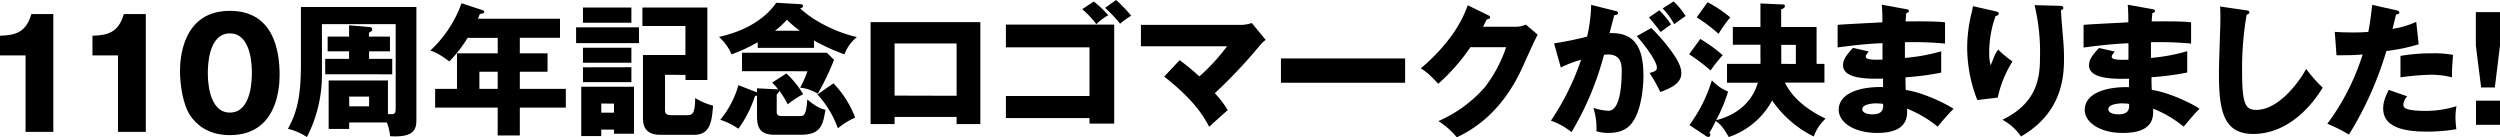
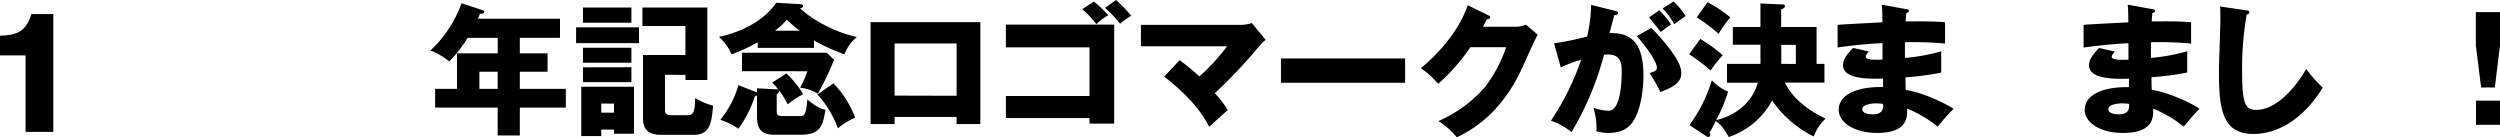
<svg xmlns="http://www.w3.org/2000/svg" viewBox="0 0 769.88 42.33">
  <title>rec_h</title>
  <g id="レイヤー_2" data-name="レイヤー 2">
    <g id="main">
      <path d="M7.87,40.6V17.05H0V11c4.65-.14,8-.92,9.66-6.67h6.76V40.6Z" />
-       <path d="M36.34,40.6V17.05H28.47V11c4.65-.14,8-.92,9.66-6.67H44.9V40.6Z" />
-       <path d="M86.11,23.07c0,4.42-1,18.54-15.32,18.54-6.67,0-10.26-3.22-12.14-5.93-2.39-3.5-3.22-9.8-3.22-13.8,0-4.42,1.06-18.54,15.36-18.54C84.23,3.34,86.11,15.57,86.11,23.07ZM64,22.48c0,1.51,0,12.19,6.8,12.19S77.56,24,77.56,22.48c0-1.71,0-12.2-6.77-12.2S64,20.82,64,22.48Z" />
-       <path d="M107.54,37.71v2h-6.33V24.78h18.26V35.12c2.33.17,2.38-.09,2.38-2.29V7.44H99.14V22.8a41.8,41.8,0,0,1-4.62,19.4,19.52,19.52,0,0,0-5.85-2.55c3.3-5.85,4-11.62,4-20.15V2.16h35.56V36.48c0,2.69,0,6-8.1,5.46a15.08,15.08,0,0,0-1-4.23Zm12.55-26.44V15.8h-6.43v2.33h7.13v4.75H100.15V18.13h7.35V15.8h-6.6V11.27h6.6V7.79l6.12.53c.39,0,1,.13,1,.7s-.39.66-1,1.06v1.19ZM107.54,29.75v3h6.12v-3Z" />
      <path d="M160.08,16.42h8.54v5.67h-8.54v5.28h14.17v5.77H160.08v8.58h-6.82V33.14H134V27.37h6.73V16.42h12.54V11.66H144a40.73,40.73,0,0,1-5.63,7.26c-3.35-2.55-4.84-3-5.86-3.34A36.94,36.94,0,0,0,142.13,1l6.47,2.12c.26.08.52.21.52.48,0,.57-.61.61-1.32.66-.22.57-.44,1.06-.61,1.5h25.26v5.89H160.08Zm-6.82,5.67h-5.63v5.28h5.63Z" />
      <path d="M196.78,8.41v4.88H177.41V8.41Zm-1.54,18.3V41.19h-6.16V39.91h-3.92v2H179V26.71Zm-.8-24.38V7H179.53V2.33Zm0,12.37v4.62H179.53V14.7Zm0,6V25.3H179.53V20.73Zm-9.28,11.18v2.81h3.92V31.91Zm19.63-8.85V33.4c0,1.5.13,2.07,2.15,2.07h4.14c2.07,0,2.95,0,3-5.28a19.39,19.39,0,0,0,5.5,2.33c-.36,5.19-1,9-5.86,9H203.47c-5,0-5.46-3-5.46-5.24V16.94h13.07V8H197.83V2.33h20V24.64h-6.73V23.06Z" />
      <path d="M250.68,14.74H233.34V13a50.46,50.46,0,0,1-8.05,3.74,15.37,15.37,0,0,0-3.88-5.37c3-.71,12.33-2.91,17.65-10.52l6.95.4c1,0,1.28.26,1.28.61s-.18.49-.88.71c4.09,3.87,11.13,7.43,17.47,8.84a12.29,12.29,0,0,0-3.83,5.33,61.62,61.62,0,0,1-9.37-4.27ZM233.12,27.2l6.07.3a2.11,2.11,0,0,1,.49.09,17.74,17.74,0,0,0-1.9-2.15l4.4-2.82A29.12,29.12,0,0,1,247.33,29a29.93,29.93,0,0,0-4.75,3.13,28.56,28.56,0,0,0-2.64-4.27c0,.4-.09.62-.75,1.23v5.06c0,1.1.09,1.59,1.85,1.59h5.15c1.32,0,2.07,0,2.42-5.11.84.71,3.39,2.82,5.59,3.17-.79,4.8-1.45,7.7-7.66,7.7h-7.88c-4.22,0-5.54-1.71-5.54-5.76V29.44a2.63,2.63,0,0,1-.62.13,36.79,36.79,0,0,1-5.1,10.08,22,22,0,0,0-5.59-2.77,29.31,29.31,0,0,0,5.59-10.65l5.32,2.07a2.06,2.06,0,0,1,.4.17Zm-4.62-5.28V16.24h26.14l2.2,2.2a81.72,81.72,0,0,1-5,10.43A12.58,12.58,0,0,0,246.41,27a32,32,0,0,0,2.24-5.06ZM246.32,9.46a32.91,32.91,0,0,1-4-3.39,24.58,24.58,0,0,1-3.65,3.39Zm10.34,16.2a30.9,30.9,0,0,1,6.69,10.56,21.88,21.88,0,0,0-5.32,3.3,30.45,30.45,0,0,0-6.3-10.43Z" />
      <path d="M275.49,36V38.2H268.1V6.82h33.8V38.2h-7.31V36Zm19.1-6.51V13.38h-19.1V29.44Z" />
      <path d="M309.77,36.35V29.57h25.74v-15H309.77V7.57h33.35v30.5h-7.61V36.35ZM336.83.48a28.44,28.44,0,0,1,4.45,4.23,16.1,16.1,0,0,0-3.66,2.73,28.58,28.58,0,0,0-4.35-4.62ZM343.7,0a46.79,46.79,0,0,1,4.66,4.84,24,24,0,0,0-3.43,2.47,39.74,39.74,0,0,0-4.62-4.89Z" />
      <path d="M363.27,18.53a71.87,71.87,0,0,1,6.08,5,60.53,60.53,0,0,0,8.53-9.29H351.35V7.66h31.07a10.94,10.94,0,0,0,3.08-.57l4.26,5.19a13.75,13.75,0,0,0-2.15,2.15A151.72,151.72,0,0,1,374.1,28.69a33.5,33.5,0,0,1,4,5.2c-1.59,1.4-4.14,3.69-5.72,5.14-1.59-2.94-4.36-8-13.86-15.44Z" />
      <path d="M432.71,18v7.48H394.47V18Z" />
      <path d="M466.76,8.23a7.37,7.37,0,0,0,3.13-.66l3.65,3.12c-.79,1.32-3.48,7.35-4.49,9.6-6.78,15.22-16.55,20.11-20.42,22a23.7,23.7,0,0,0-5.67-5,40.56,40.56,0,0,0,14.3-10.43,41.83,41.83,0,0,0,6.55-12.32h-11a60,60,0,0,1-9.9,11.26c-2.38-2.51-3.26-3.43-5.37-4.75C448.24,12,451,4.27,452,1.63l6.33,3.08c.18.09.58.31.58.66s-.62.57-1.06.62c-.7,1.36-.84,1.71-1.14,2.24Z" />
      <path d="M497.21,3.3c.79.18,1.06.26,1.06.75s-.58.57-1.15.62c-.22.87-1.23,4.57-1.45,5.54,7.79-.31,10.43,4.53,10.43,13.07,0,.7,0,10.12-3.65,14.74-1,1.23-2.82,2.91-7.09,2.91a11.61,11.61,0,0,1-3.74-.53,20.61,20.61,0,0,0-.92-7.17,17.5,17.5,0,0,0,4.62.88c3.61,0,4.09-7.93,4.09-12.33,0-1.76-.13-5-4.14-5a11.71,11.71,0,0,0-1.32.09,91.42,91.42,0,0,1-10,23.81,21.47,21.47,0,0,0-6.34-3.52,78.47,78.47,0,0,0,9.29-18.75,34.2,34.2,0,0,0-6.25,2.38l-2.07-7.44a103.2,103.2,0,0,0,10.17-2.07A47.28,47.28,0,0,0,490,1.5Zm11.31,5.33a54.45,54.45,0,0,1,7.13,8.49c1.63,2.51,2.11,4,2.11,5.5,0,3.3-3.83,4.71-6.47,5.72A47.23,47.23,0,0,0,508,22.49c1.67-.53,2.24-.71,2.24-1.67,0-2.12-4.31-7.66-6.2-9.69ZM511,3.17a28.19,28.19,0,0,1,3.61,4.36c-1,.7-1.23.88-3.21,2.33-.44-.57-2.64-3.48-3.61-4.49Zm4.4-2.73a24.09,24.09,0,0,1,3.7,4.49c-1,.7-2.55,1.8-3.56,2.51A19.74,19.74,0,0,0,512,2.6Z" />
      <path d="M523.61,12A45,45,0,0,1,530.52,17a41.48,41.48,0,0,0-3.75,4.71,54,54,0,0,0-6.6-5Zm8.23,13.47V19.67h10.29a17.81,17.81,0,0,0,0-1.89v-4h-8.5V8.32h8.5V1.06l6.38.3c.88,0,1.14,0,1.14.53s-.44.71-1.14,1V8.32h10.91V19.67h2.42v5.77H549.66c2.55,5.19,7.48,8.67,12.54,11.09a13.8,13.8,0,0,0-3.65,5.5,33.3,33.3,0,0,1-12.81-11.09A23.81,23.81,0,0,1,532.36,42.2c-1.45-2.64-2.46-3.91-4-4.93-.62,1.28-1,2-1.94,3.66a.74.74,0,0,1,.27.57.58.58,0,0,1-.62.66,1.09,1.09,0,0,1-.7-.27l-5.11-3.38a45.19,45.19,0,0,0,6.91-13.78,14.33,14.33,0,0,0,5,3.48A48.9,48.9,0,0,1,528.49,37c3.61-.84,10.52-3.61,12.85-11.53Zm-6-24.78a37,37,0,0,1,7,4.67,39.57,39.57,0,0,0-3.61,5.06,46.07,46.07,0,0,0-6.73-5.06Zm27.2,19V13.82h-4.49v5.85Z" />
      <path d="M587.06,2.82c.39.09.79.13.79.57s-.48.57-.79.61c-.18,1.72-.18,2.12-.22,2.6,2,0,8.84-.13,12.14.27v6.55A106.67,106.67,0,0,0,586.62,13v4.84A58.58,58.58,0,0,0,597.8,15.8v6.56a84.39,84.39,0,0,1-11,1.45c0,1.89,0,2.07.09,3.91,5.5.75,13.07,4.58,14.7,5.81A72,72,0,0,0,596.7,39a35.92,35.92,0,0,0-9.42-5.54c.09,2.29.39,7.48-9.24,7.48-6.82,0-11.8-3.12-11.8-7.13,0-5,6.3-7.17,13.65-7,0-1,0-1,0-2.6-4.36.09-12.32.22-12.32-4.13,0-1.54.79-2.95,3.08-5.33l4.84,1.1c-.79,1.06-.92,1.19-.92,1.5,0,.48,0,1.23,5.15,1,0-.79,0-4.36,0-5.06-5.41.22-10.16.84-13.82,1.32V7.66c2.16-.22,11.8-.66,13.78-.79,0-1.68,0-3.39-.18-5.42Zm-9.11,29c-.22,0-4.45,0-4.45,1.81,0,1.45,2.43,1.58,3.17,1.58,2.16,0,3.48-.79,3.22-3.21A9.47,9.47,0,0,0,578,31.86Z" />
-       <path d="M614.29,3.43c.8.18,1.23.31,1.23.79s-.74.71-1,.75a33.56,33.56,0,0,0-1.94,11.22,16.67,16.67,0,0,0,.4,3.92c.35-.7.48-1.06,1-2.33a9.67,9.67,0,0,1,1.37-2.51,30.78,30.78,0,0,0,4.4,3.65,34.19,34.19,0,0,0-4.54,11.14l-6.29.74a44.16,44.16,0,0,1-3.12-16.32,44.38,44.38,0,0,1,1.45-10.87c.22-1,.22-1.19.31-1.72ZM634.4,1.8c.44,0,1,.05,1,.62s-.4.57-.71.66c0,1.54.62,8.23.71,9.59.13,1.59.22,3.44.22,5.15,0,5.55-.44,16.86-13.25,24.21a16.13,16.13,0,0,0-5.72-5.15c10.56-5.11,11.57-12.72,11.57-19.19a61.84,61.84,0,0,0-1.67-16.11Z" />
      <path d="M662.83,2.82c.39.09.79.13.79.57s-.48.57-.79.61c-.18,1.72-.18,2.12-.22,2.6,2,0,8.84-.13,12.14.27v6.55A106.67,106.67,0,0,0,662.39,13v4.84a58.39,58.39,0,0,0,11.17-2.07v6.56a84,84,0,0,1-11,1.45c0,1.89,0,2.07.09,3.91,5.5.75,13.07,4.58,14.7,5.81-1.41,1.37-2.2,2.34-4.89,5.5a35.69,35.69,0,0,0-9.41-5.54c.09,2.29.39,7.48-9.24,7.48C647,41,642,37.85,642,33.84c0-5,6.3-7.17,13.64-7,0-1,0-1,0-2.6-4.36.09-12.32.22-12.32-4.13,0-1.54.79-2.95,3.08-5.33l4.84,1.1c-.79,1.06-.92,1.19-.92,1.5,0,.48,0,1.23,5.14,1,0-.79,0-4.36,0-5.06-5.41.22-10.17.84-13.82,1.32V7.66c2.16-.22,11.8-.66,13.78-.79,0-1.68,0-3.39-.18-5.42Zm-9.11,29c-.22,0-4.45,0-4.45,1.81,0,1.45,2.42,1.58,3.17,1.58,2.16,0,3.48-.79,3.21-3.21A9.36,9.36,0,0,0,653.72,31.86Z" />
      <path d="M691.69,3.17c.66.09,1,.13,1,.62s-.31.52-.83.74A96.24,96.24,0,0,0,690.46,22c0,10,1,11.84,4.35,11.84,7.53,0,14.17-10.16,15.36-12.63A46,46,0,0,0,715.28,27c-5,8.14-12.5,14.25-21.39,14.25-9.77,0-10.56-8.27-10.56-19.27,0-2.55.44-13.69.44-15.93,0-1.28,0-2.77-.09-4.05Z" />
-       <path d="M738,3.17c.39.09.88.26.88.7s-.62.58-1,.58c-.18.7-.92,3.82-1.1,4.44a28.05,28.05,0,0,0,7.31-2.16l.74,6.91a57.2,57.2,0,0,1-9.94,2.07,106,106,0,0,1-11.53,25.74,47,47,0,0,0-6.65-3.34,71.29,71.29,0,0,0,10.87-21.34c-2.68.22-3.21.22-8.05.26L719,9.81c1.32.09,2.86.18,5.1.18,2,0,3.3,0,5.24-.18.62-3.3.92-6.16,1.19-8.31Zm3.3,26.49a4.33,4.33,0,0,0-1.19,2.6,1.19,1.19,0,0,0,.79,1.14c.93.53,3.48.75,5.9.75a31.86,31.86,0,0,0,9.68-1.45,19.09,19.09,0,0,0-.31,3.43,31,31,0,0,0,.27,3.65,53.24,53.24,0,0,1-9.11.75c-5.77,0-13.42-.84-13.42-7.08,0-1.72.39-3.13,1.71-5.77Zm-2.07-12.45a56.53,56.53,0,0,1,9.73-.79,31.28,31.28,0,0,1,6.46.48c-.26,3.26-.3,4-.35,6.91a25.65,25.65,0,0,0-6.6-.79,80.08,80.08,0,0,0-9.24.79Z" />
      <path d="M769.88,3.74V14l-1.59,12.94h-4.22L762.44,14V3.74ZM762.49,31h7.39v7.44h-7.39Z" />
    </g>
  </g>
</svg>